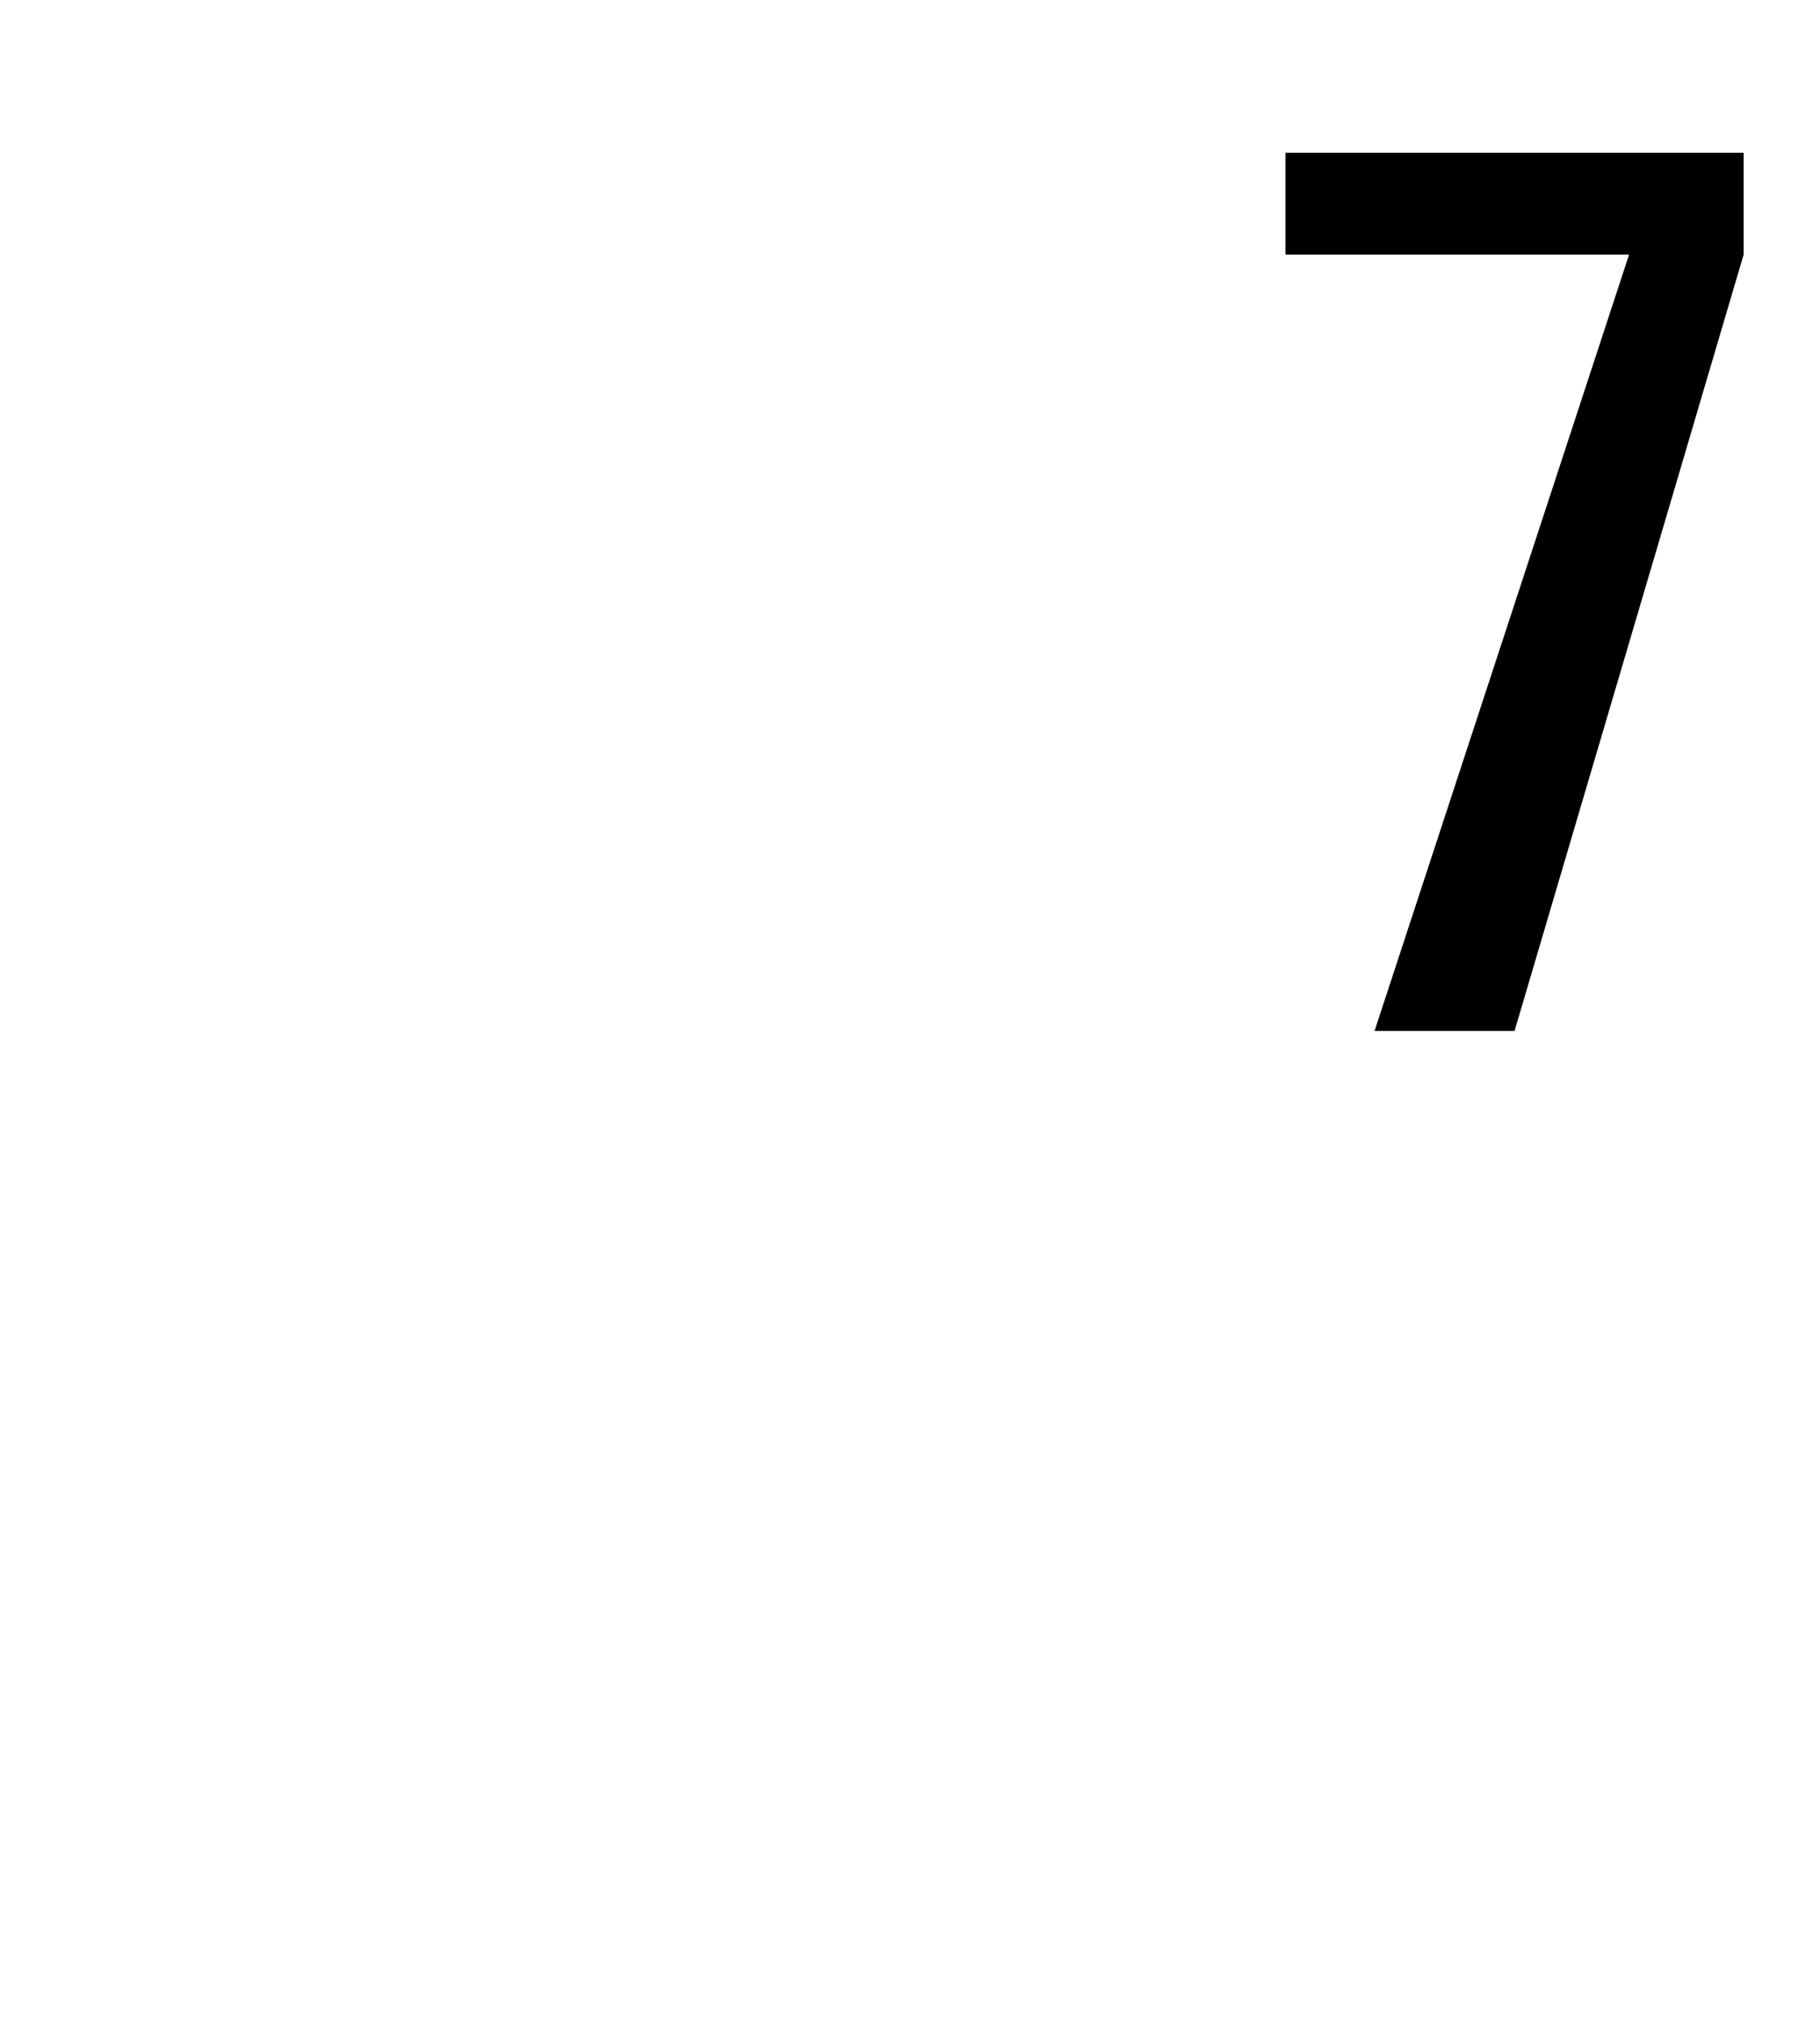
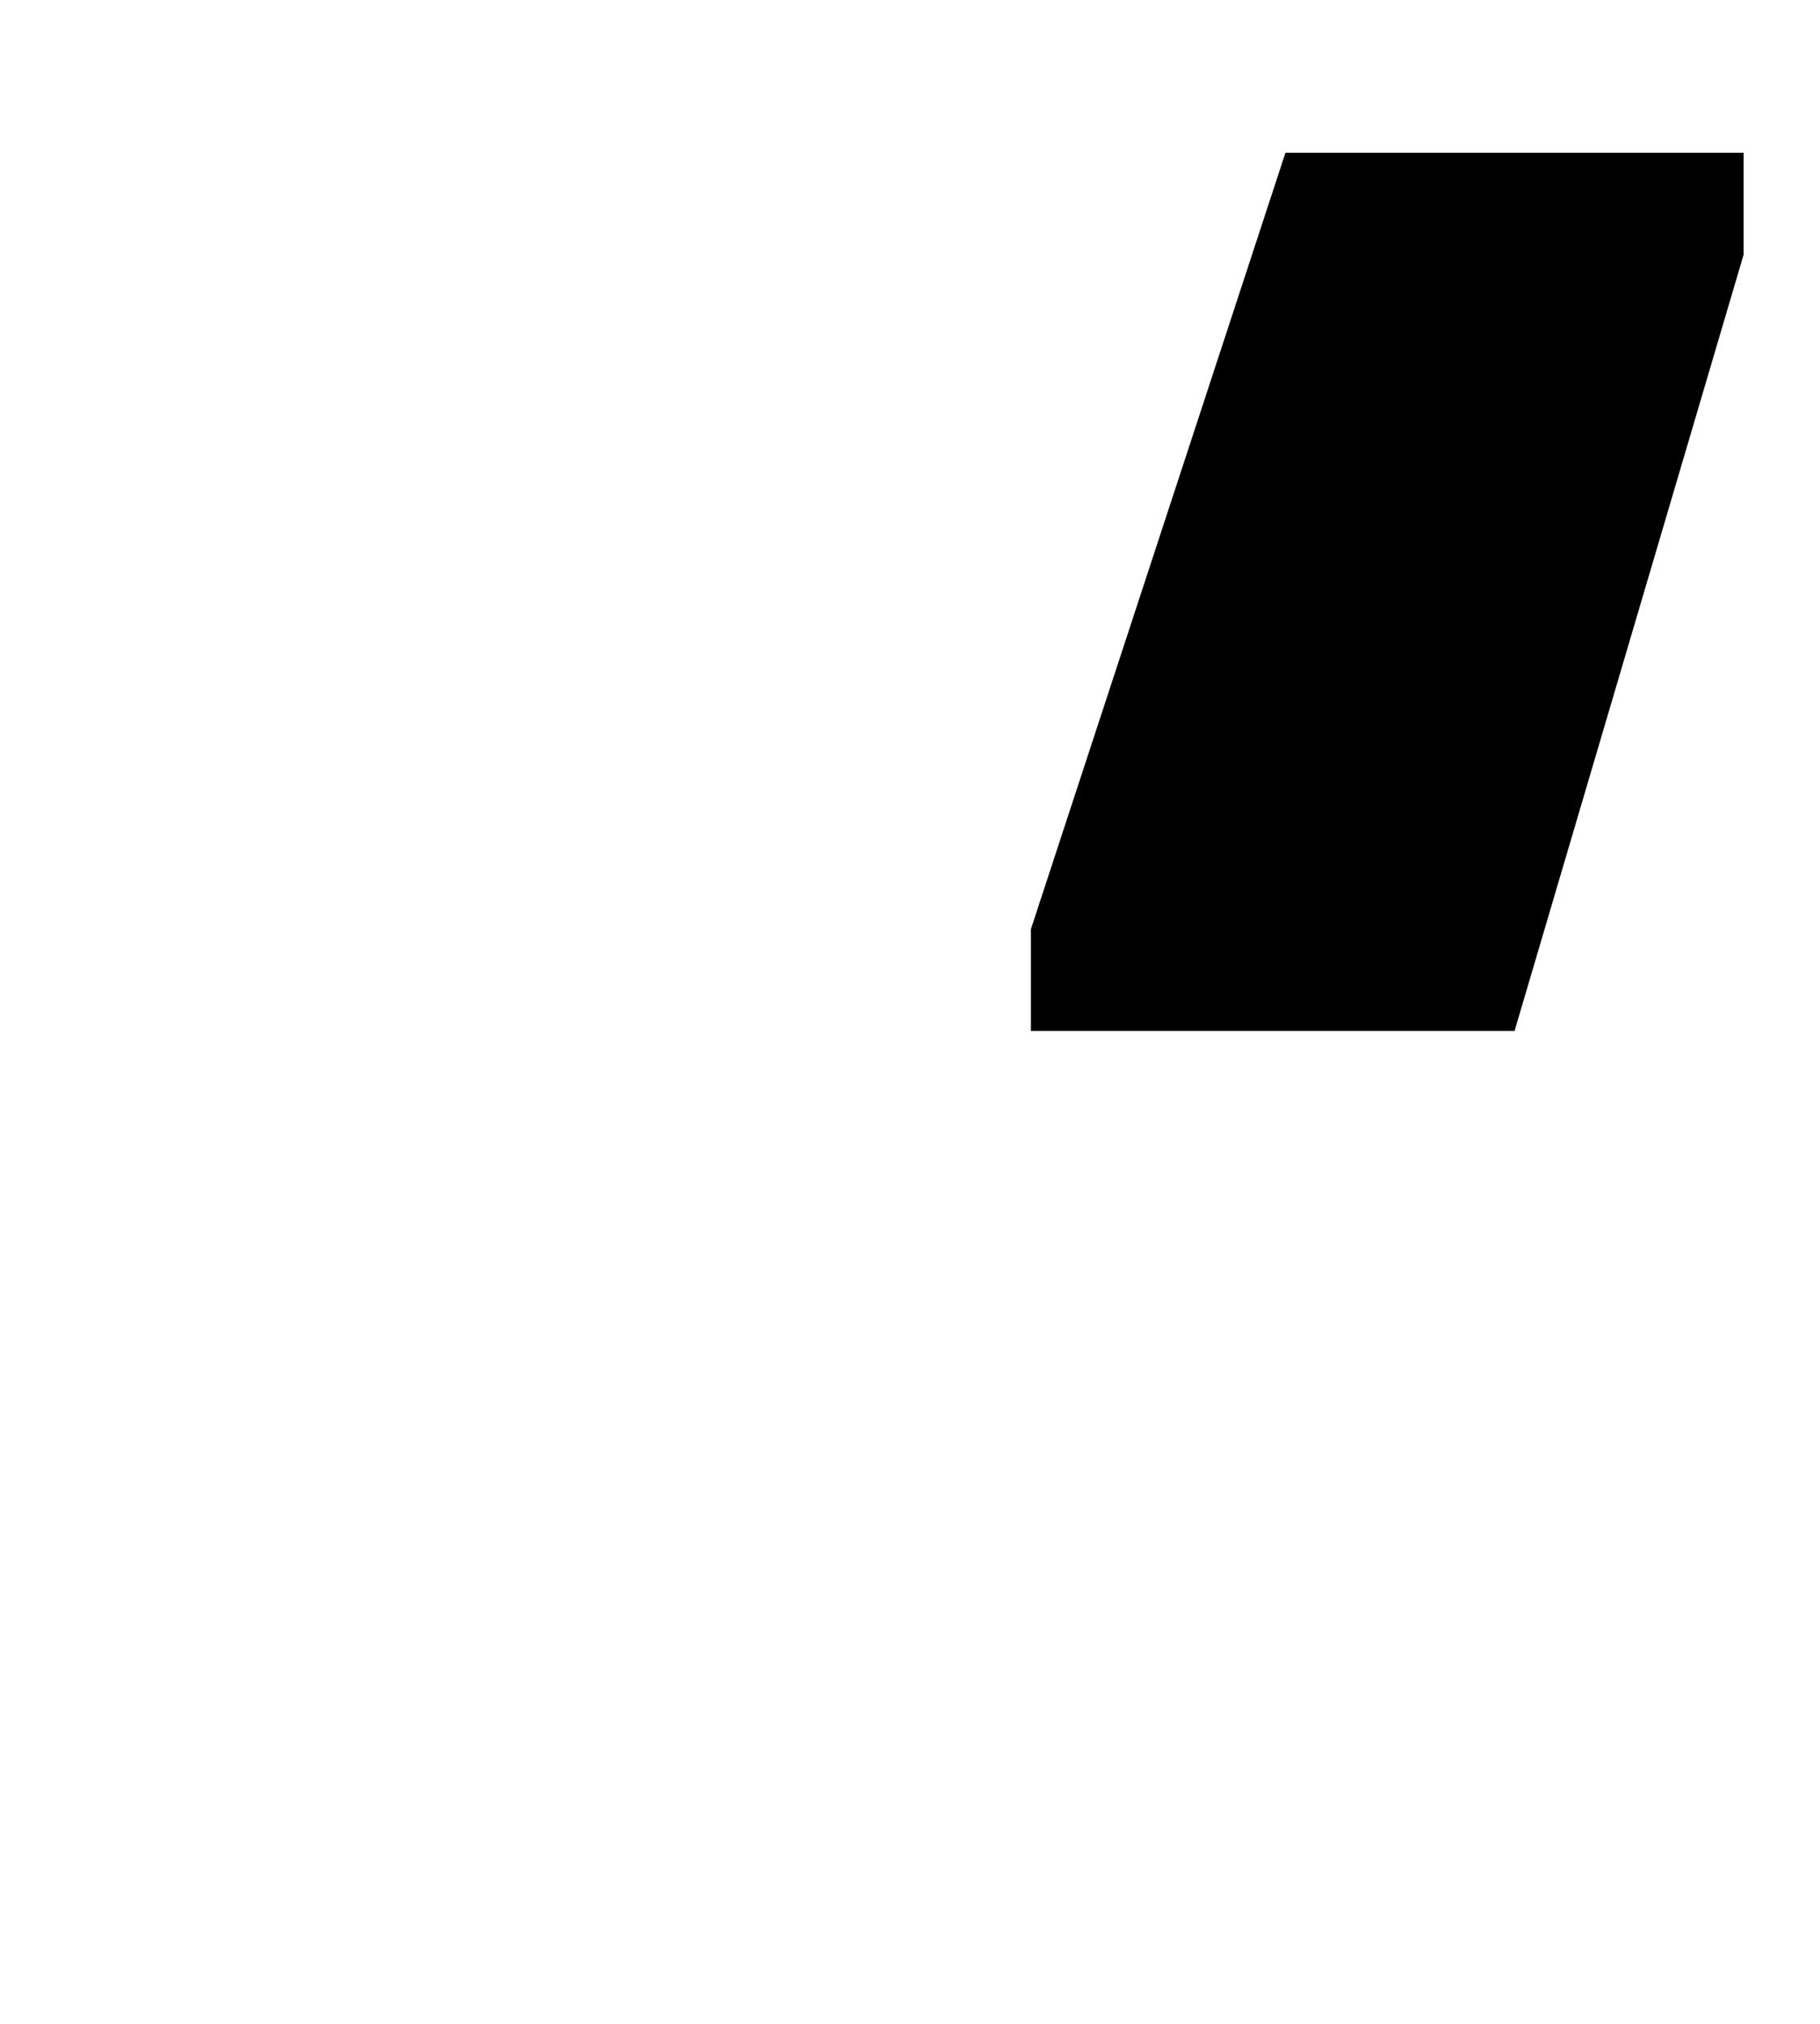
<svg xmlns="http://www.w3.org/2000/svg" version="1.1" width="14.3px" height="15.9px" viewBox="0 0 14.3 15.9">
  <desc>7</desc>
  <defs />
  <g id="Polygon98049">
-     <path d="m10.1 1.2l3.6 0l0 .8l-1.8 6.1l-1.1 0l2-6.1l-2.7 0l0-.8z" stroke="none" fill="#000" />
+     <path d="m10.1 1.2l3.6 0l0 .8l-1.8 6.1l-1.1 0l-2.7 0l0-.8z" stroke="none" fill="#000" />
  </g>
</svg>